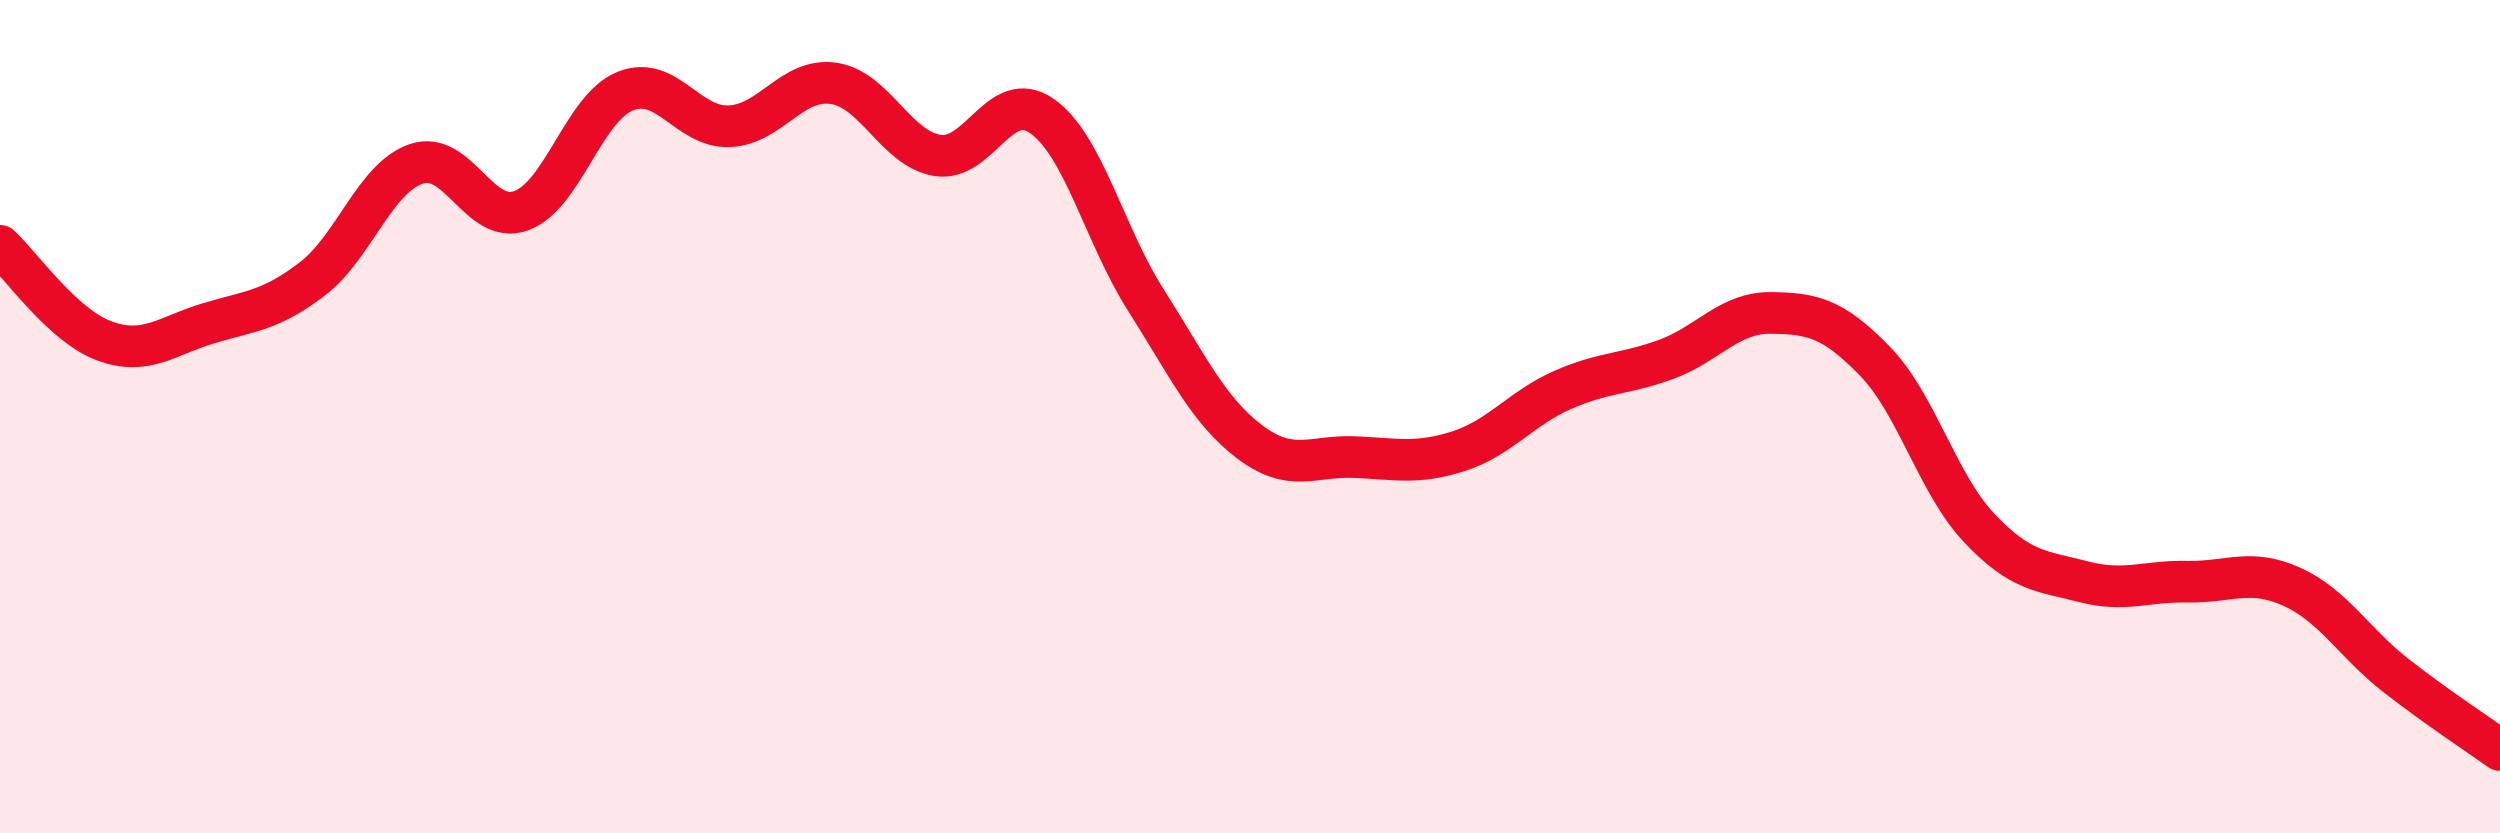
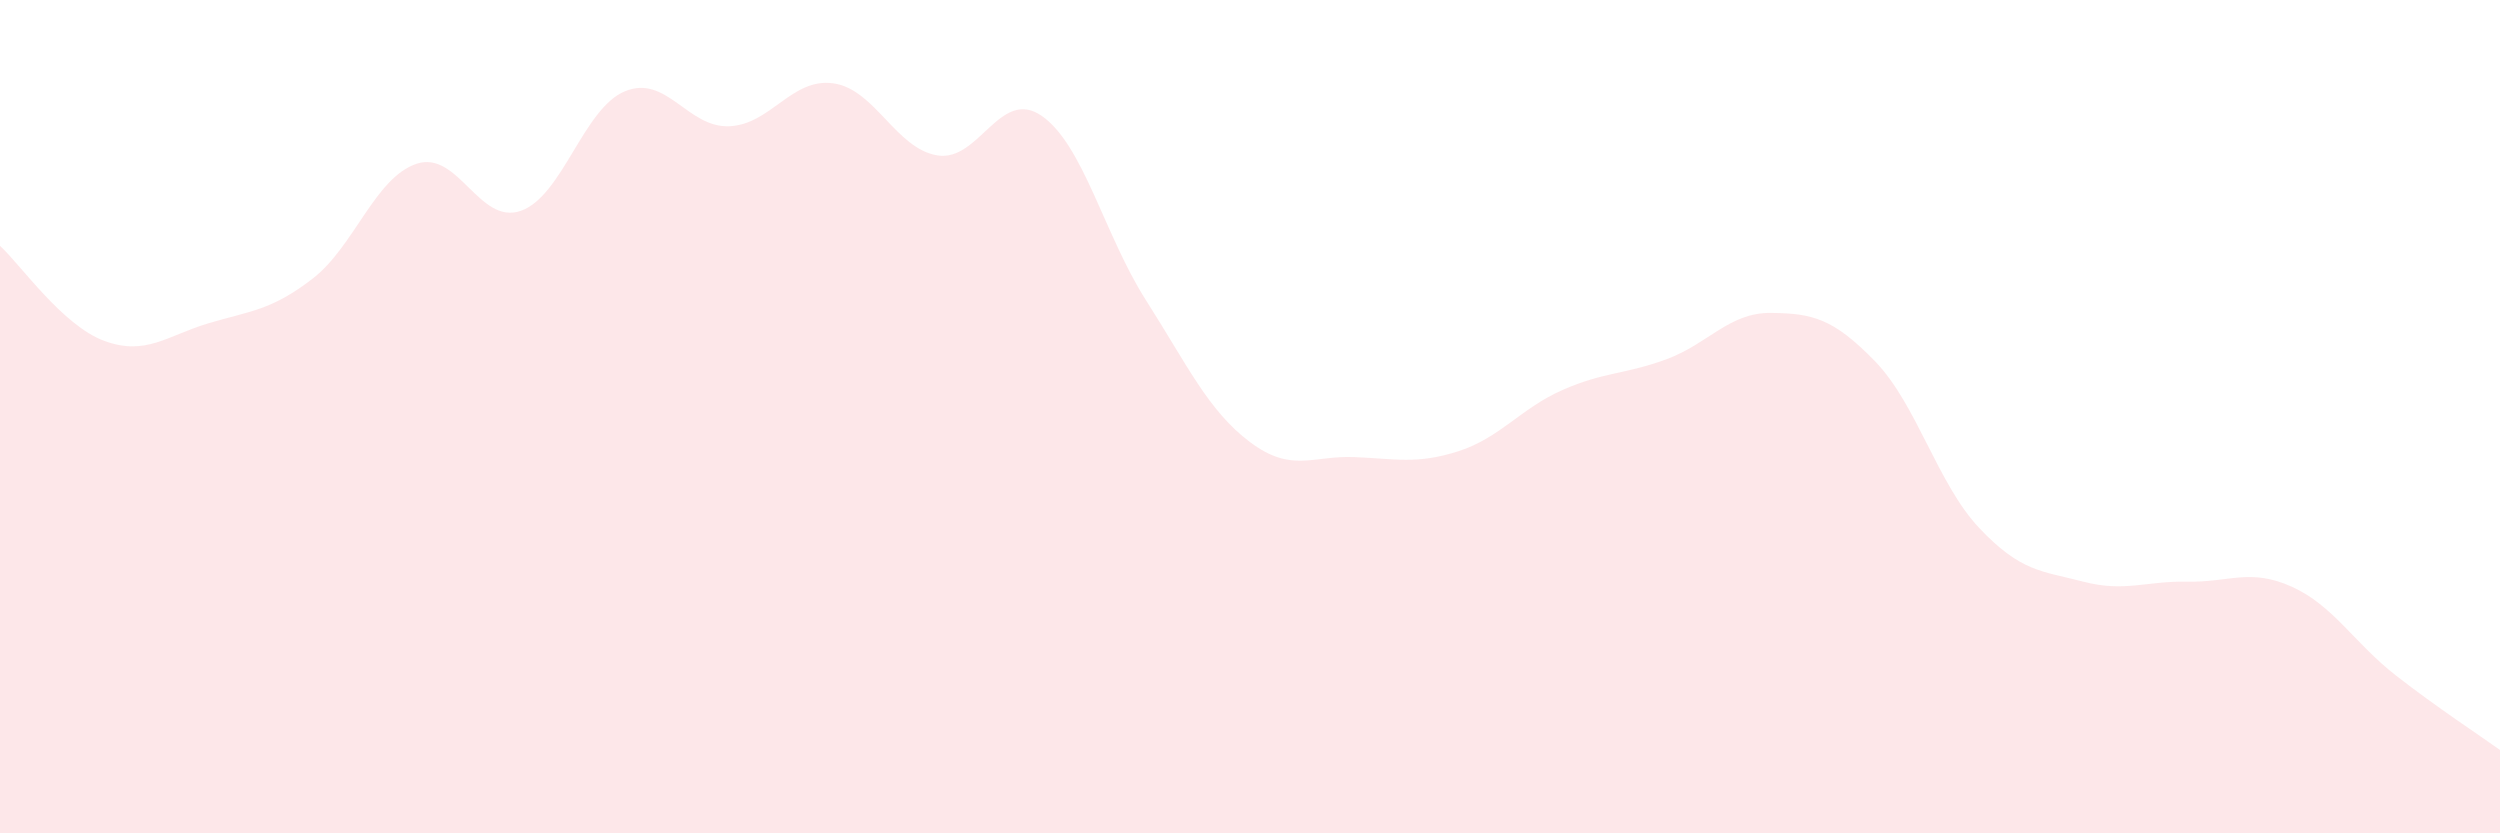
<svg xmlns="http://www.w3.org/2000/svg" width="60" height="20" viewBox="0 0 60 20">
  <path d="M 0,5.9 C 0.5,6.36 1.5,7.81 2.5,8.18 C 3.5,8.55 4,8.06 5,7.76 C 6,7.46 6.5,7.46 7.5,6.69 C 8.5,5.92 9,4.26 10,3.93 C 11,3.6 11.5,5.41 12.5,5.06 C 13.5,4.71 14,2.6 15,2.19 C 16,1.78 16.5,3.07 17.5,3.03 C 18.5,2.99 19,1.86 20,2 C 21,2.14 21.5,3.57 22.5,3.73 C 23.5,3.89 24,2.09 25,2.78 C 26,3.47 26.5,5.63 27.5,7.2 C 28.5,8.77 29,9.86 30,10.61 C 31,11.36 31.5,10.93 32.5,10.97 C 33.5,11.01 34,11.15 35,10.83 C 36,10.51 36.5,9.8 37.5,9.36 C 38.5,8.92 39,8.99 40,8.62 C 41,8.25 41.5,7.5 42.5,7.51 C 43.5,7.52 44,7.64 45,8.67 C 46,9.7 46.5,11.61 47.5,12.67 C 48.5,13.73 49,13.7 50,13.96 C 51,14.22 51.5,13.94 52.5,13.96 C 53.5,13.98 54,13.63 55,14.08 C 56,14.53 56.5,15.43 57.5,16.21 C 58.5,16.99 59.5,17.64 60,18L60 20L0 20Z" fill="#EB0A25" opacity="0.1" stroke-linecap="round" stroke-linejoin="round" />
-   <path d="M 0,5.9 C 0.5,6.36 1.5,7.81 2.5,8.18 C 3.5,8.55 4,8.06 5,7.76 C 6,7.46 6.5,7.46 7.5,6.69 C 8.5,5.92 9,4.26 10,3.93 C 11,3.6 11.5,5.41 12.5,5.06 C 13.5,4.71 14,2.6 15,2.19 C 16,1.78 16.5,3.07 17.5,3.03 C 18.5,2.99 19,1.86 20,2 C 21,2.14 21.5,3.57 22.5,3.73 C 23.5,3.89 24,2.09 25,2.78 C 26,3.47 26.5,5.63 27.5,7.2 C 28.5,8.77 29,9.86 30,10.61 C 31,11.36 31.5,10.93 32.5,10.97 C 33.5,11.01 34,11.15 35,10.83 C 36,10.51 36.5,9.8 37.5,9.36 C 38.5,8.92 39,8.99 40,8.62 C 41,8.25 41.5,7.5 42.5,7.51 C 43.5,7.52 44,7.64 45,8.67 C 46,9.7 46.5,11.61 47.5,12.67 C 48.5,13.73 49,13.7 50,13.96 C 51,14.22 51.5,13.94 52.5,13.96 C 53.5,13.98 54,13.63 55,14.08 C 56,14.53 56.5,15.43 57.5,16.21 C 58.5,16.99 59.5,17.64 60,18" stroke="#EB0A25" stroke-width="1" fill="none" stroke-linecap="round" stroke-linejoin="round" />
</svg>